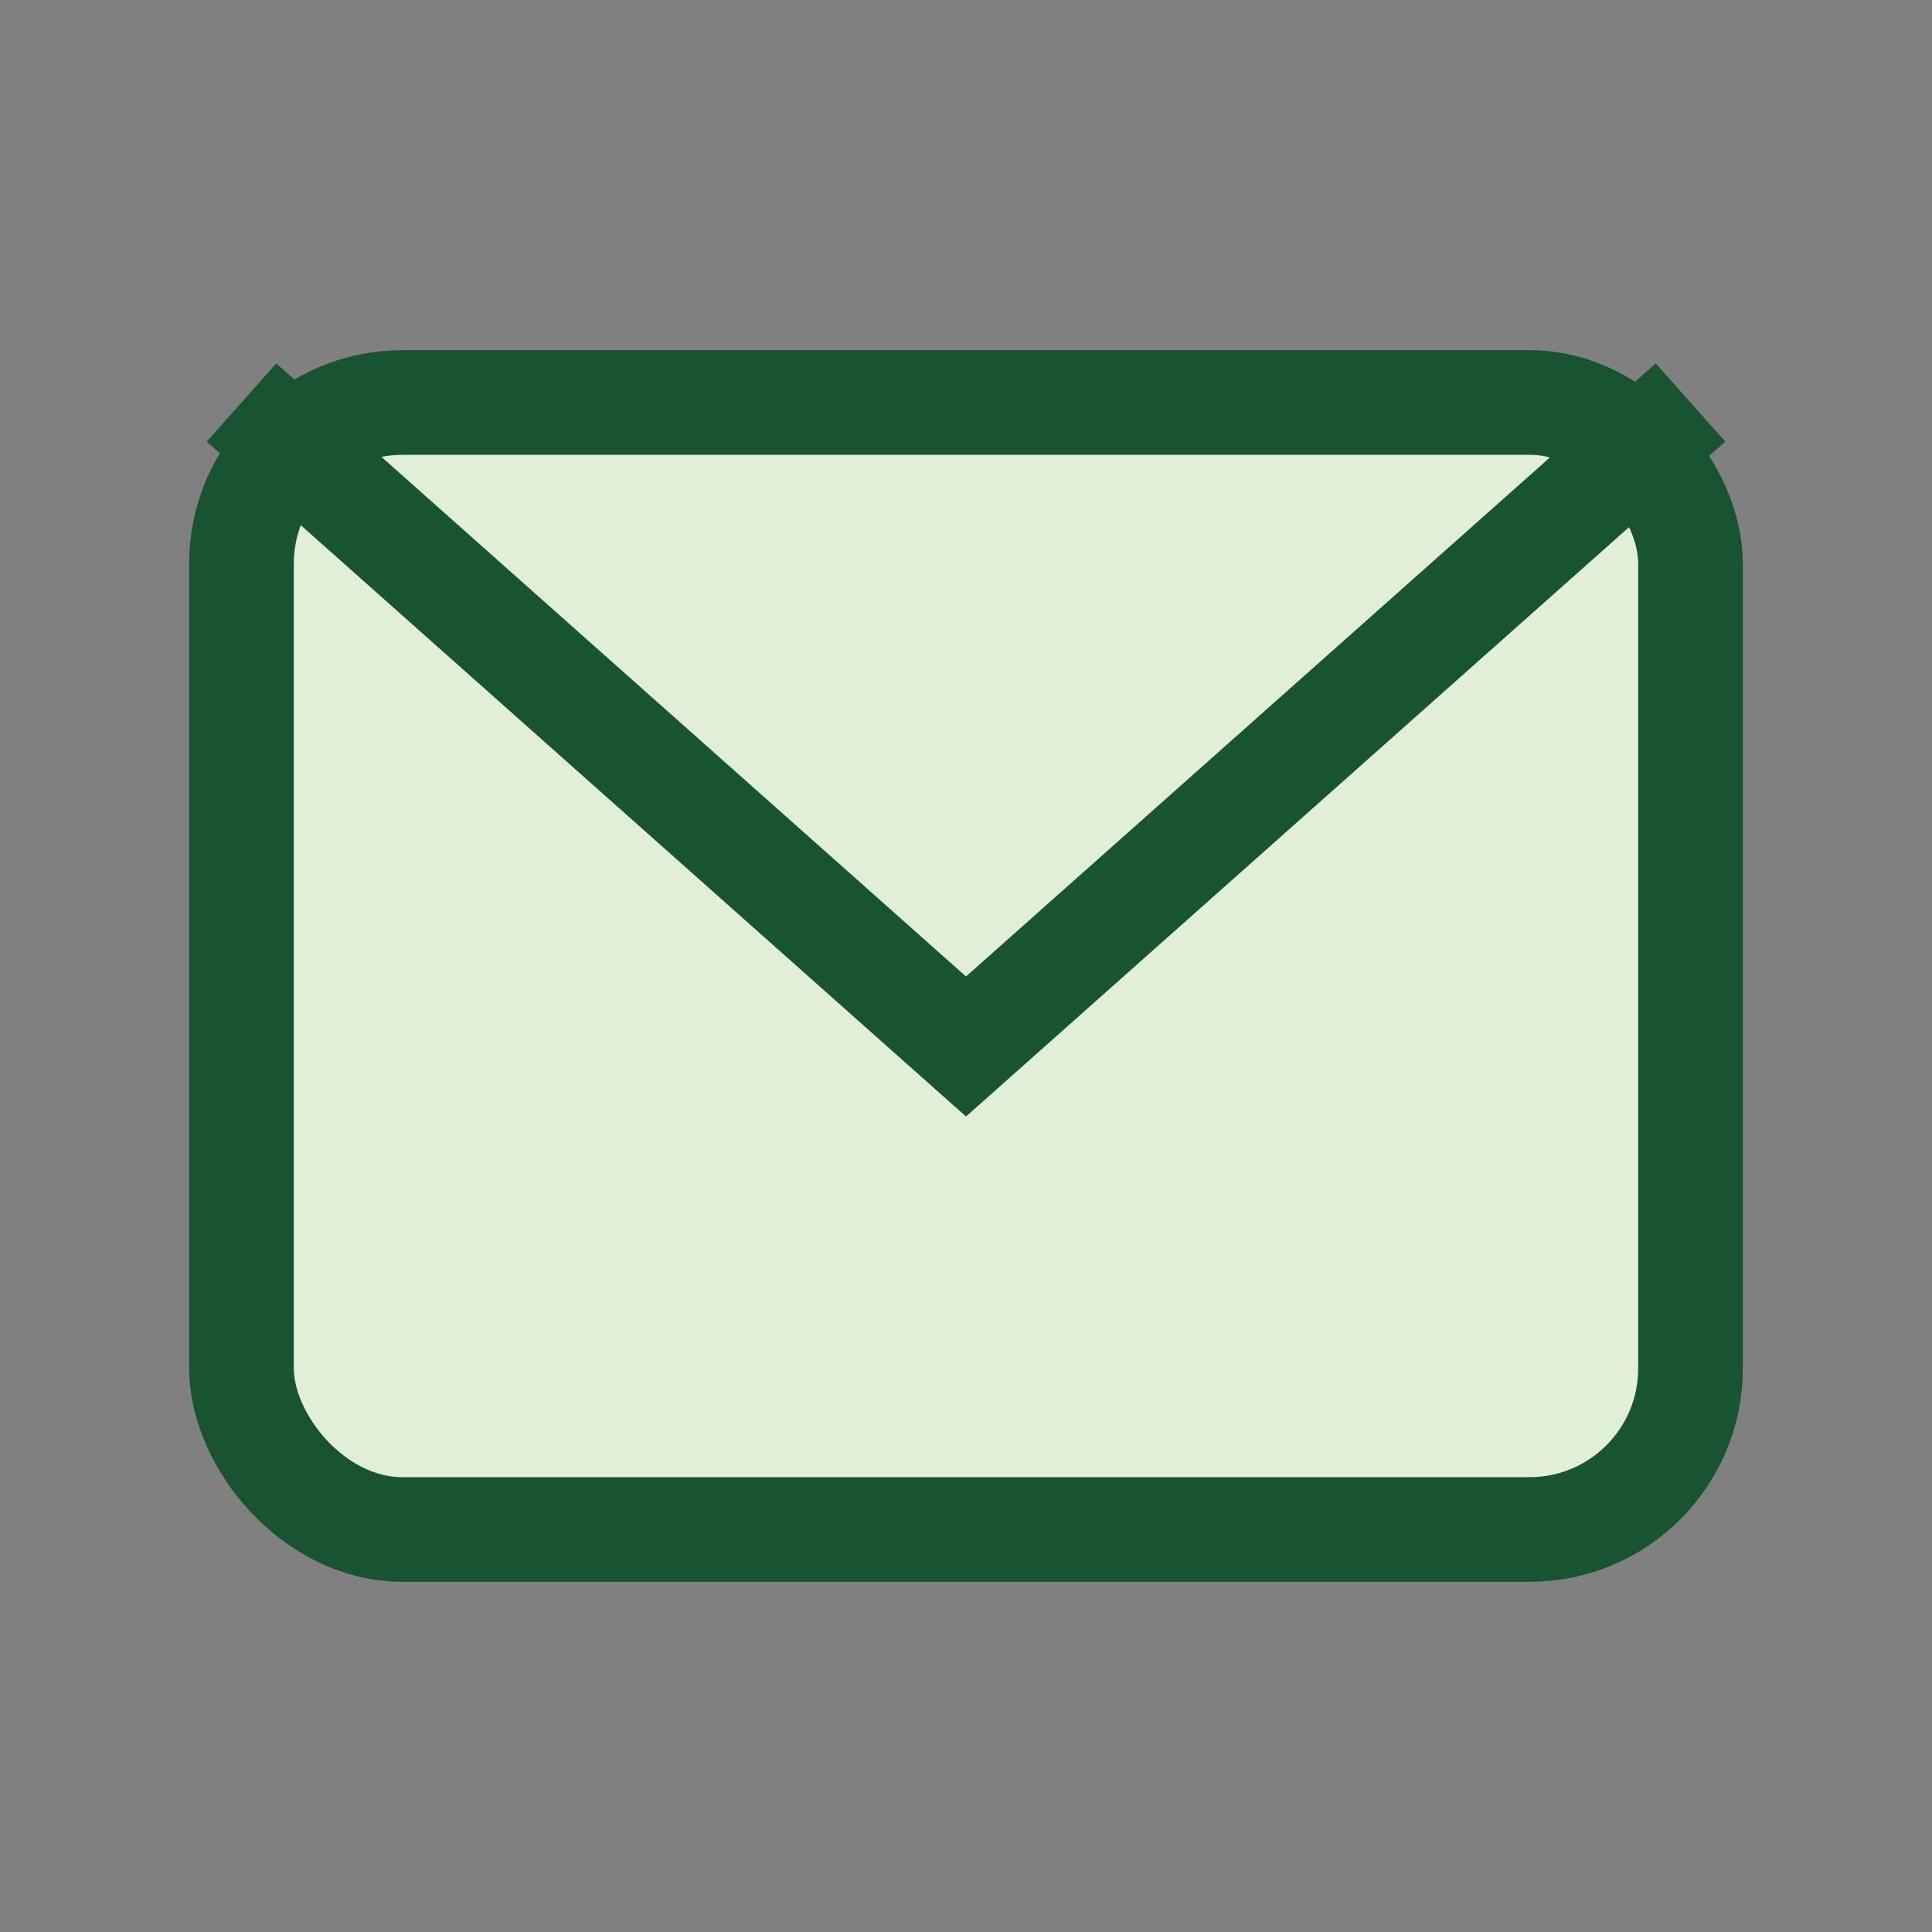
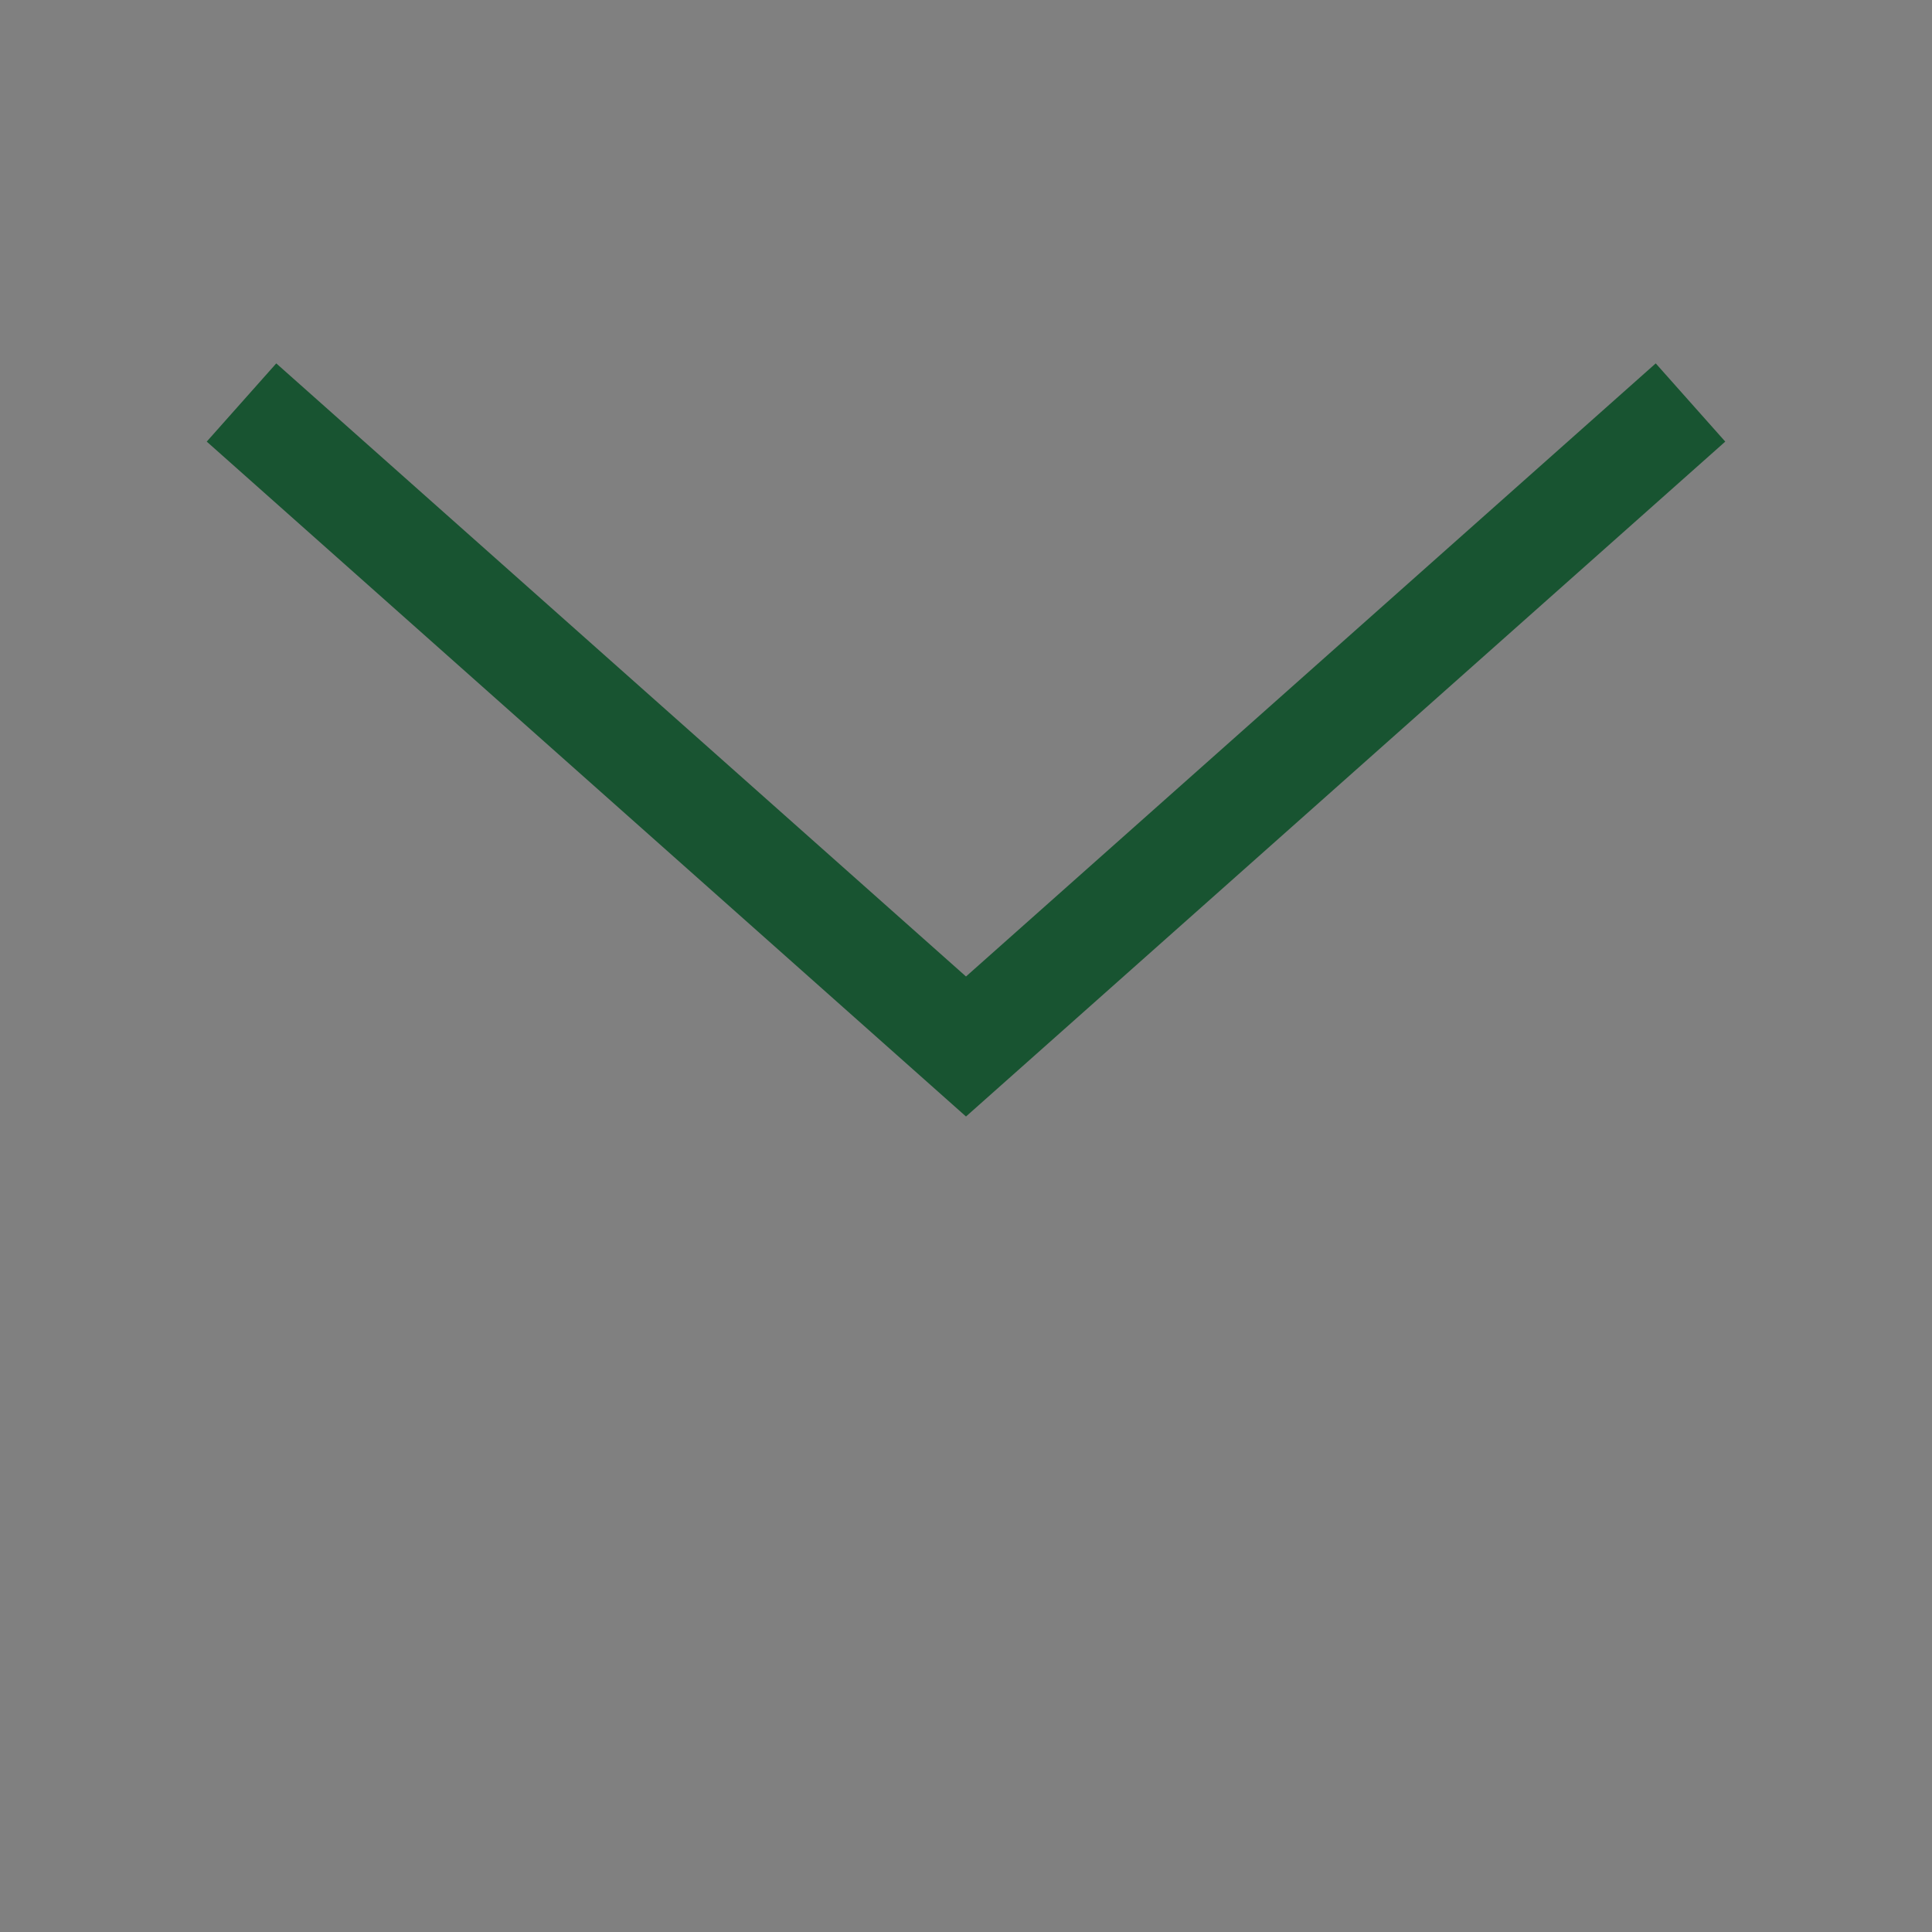
<svg xmlns="http://www.w3.org/2000/svg" width="24" height="24" viewBox="0 0 24 24">
  <rect x="0" y="0" width="24" height="24" fill="#808080" stroke="none" />
-   <rect x="3" y="5" width="18" height="14" rx="2" fill="#E1EFD6" stroke="#185431" stroke-width="1.3" />
  <path d="M3 5l9 8 9-8" stroke="#185431" stroke-width="1.3" fill="none" />
</svg>